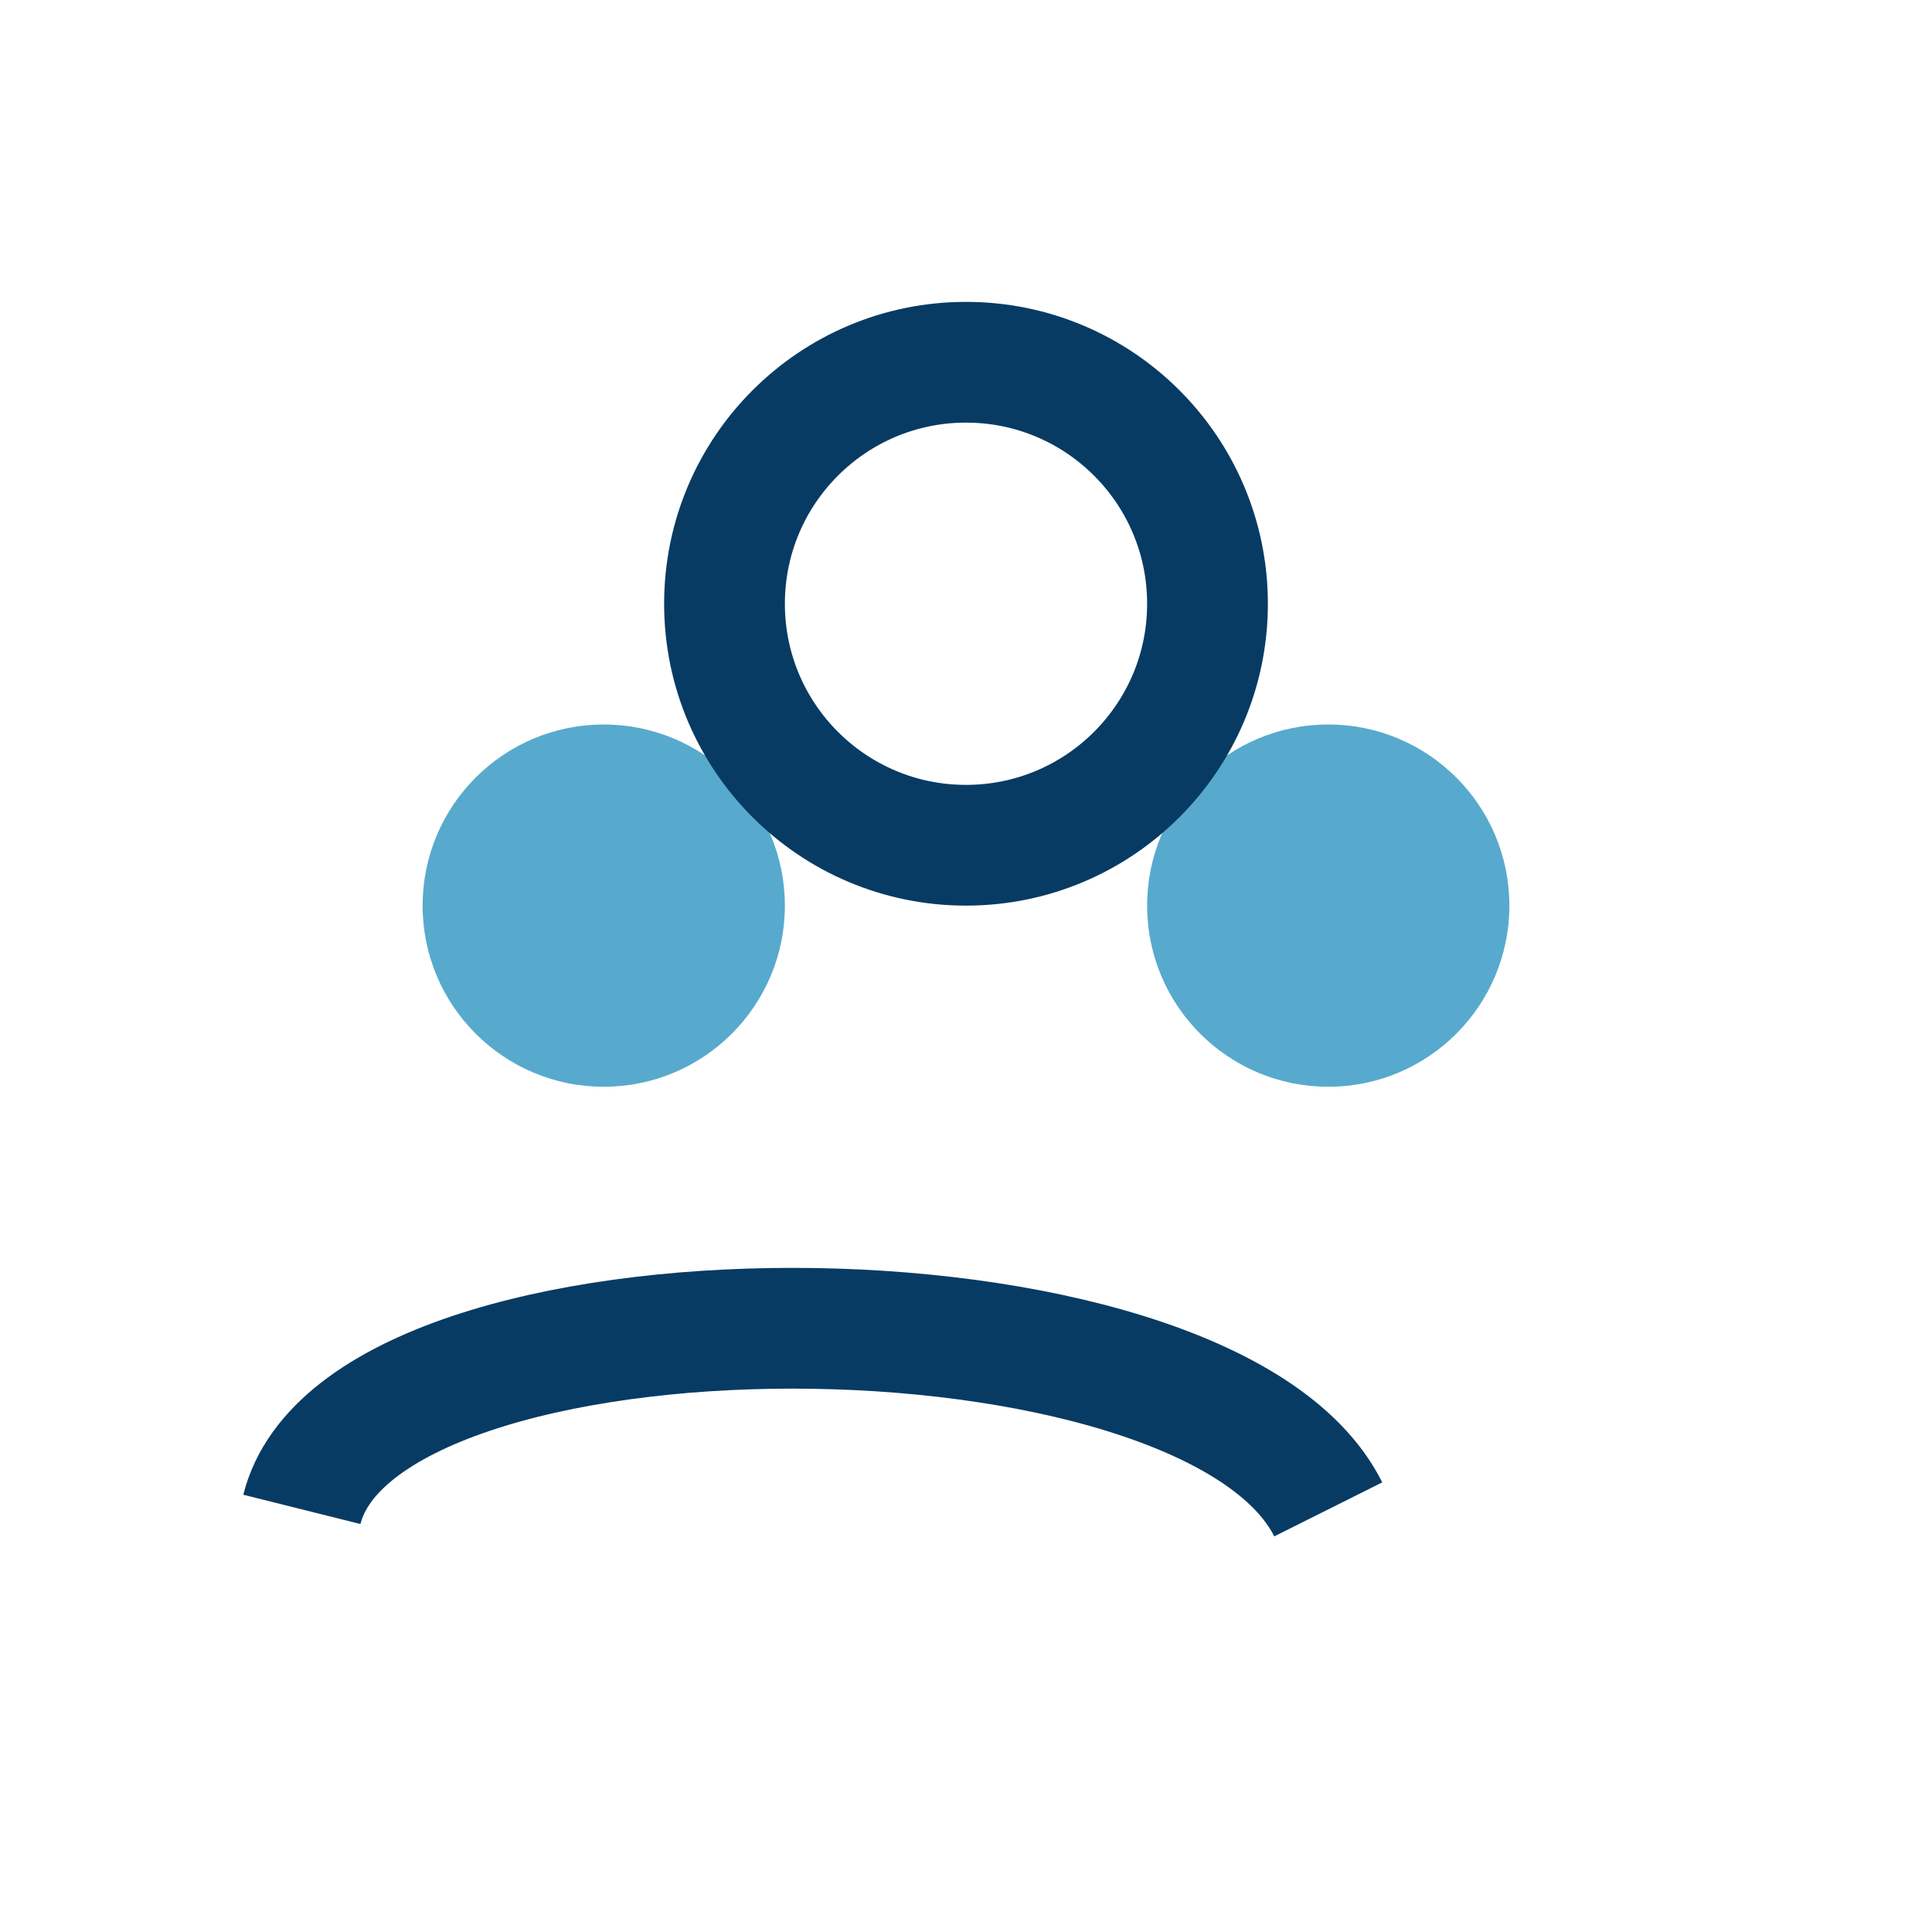
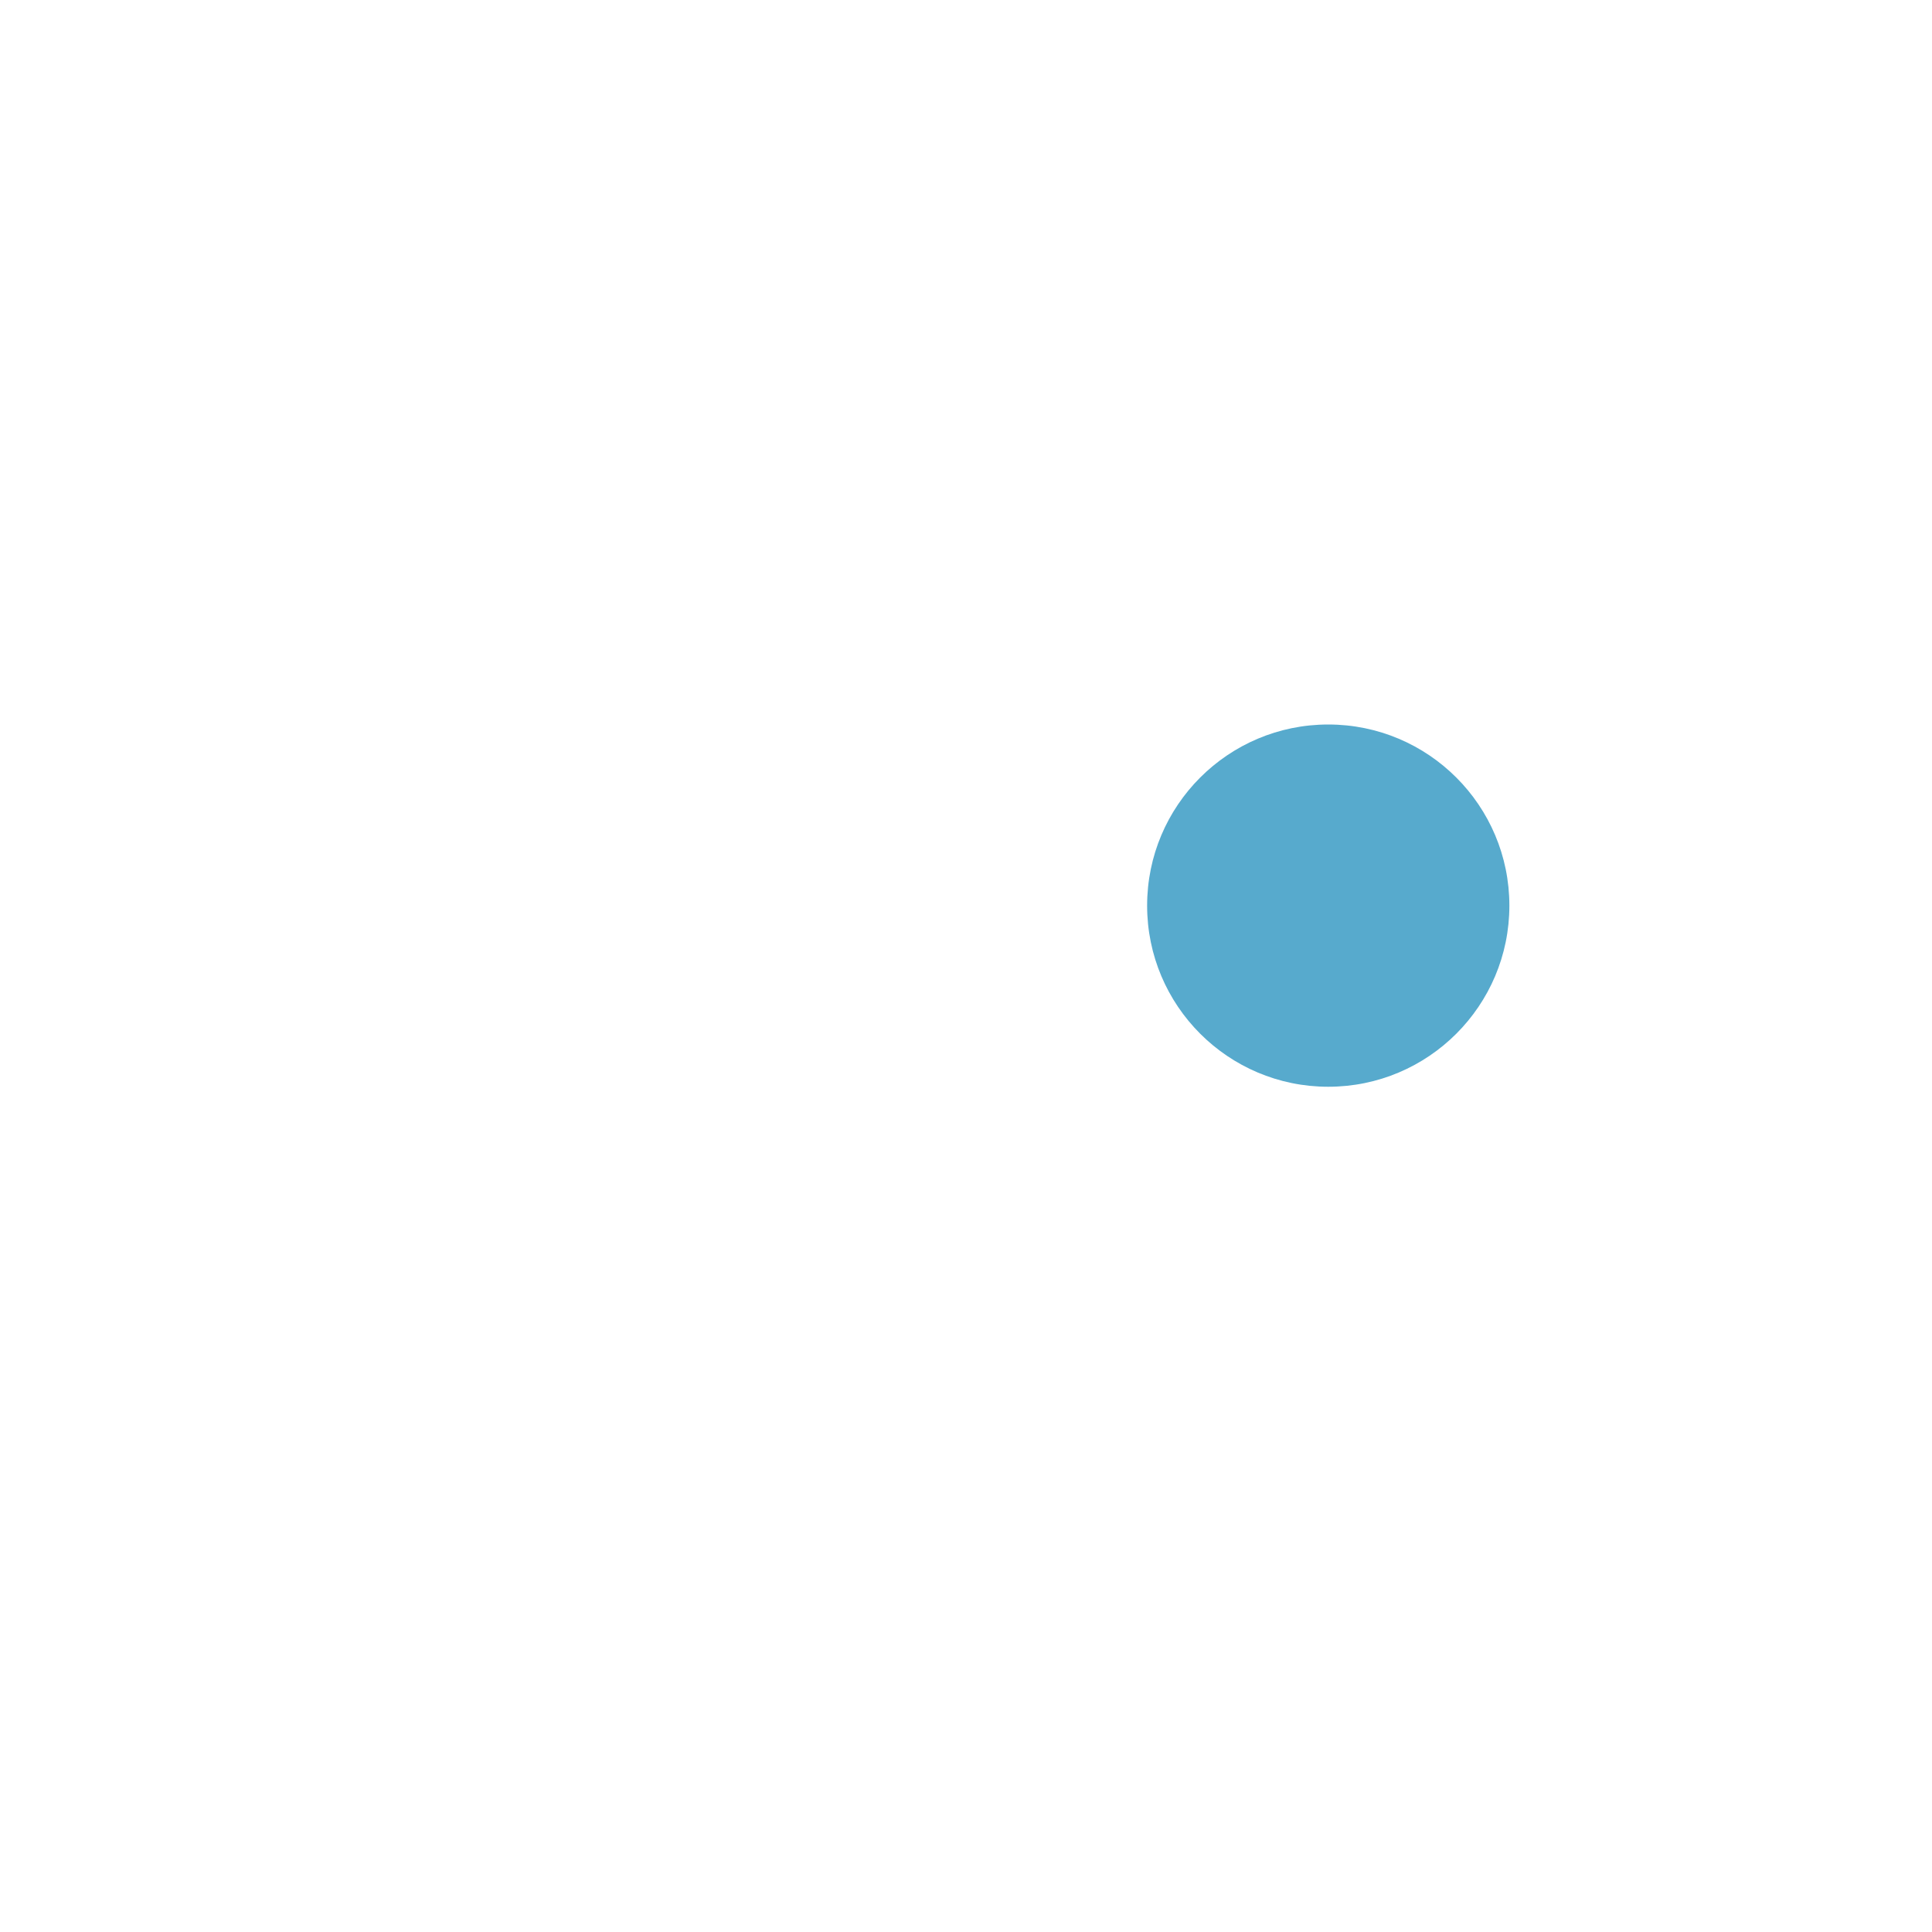
<svg xmlns="http://www.w3.org/2000/svg" width="32" height="32" viewBox="0 0 32 32">
-   <circle cx="10" cy="15" r="3" fill="#57AACD" />
  <circle cx="22" cy="15" r="3" fill="#57AACD" />
-   <circle cx="16" cy="10" r="4" fill="none" stroke="#073B63" stroke-width="2" />
-   <path d="M5 25c1-4 15-4 17 0" stroke="#073B63" stroke-width="2" fill="none" />
</svg>